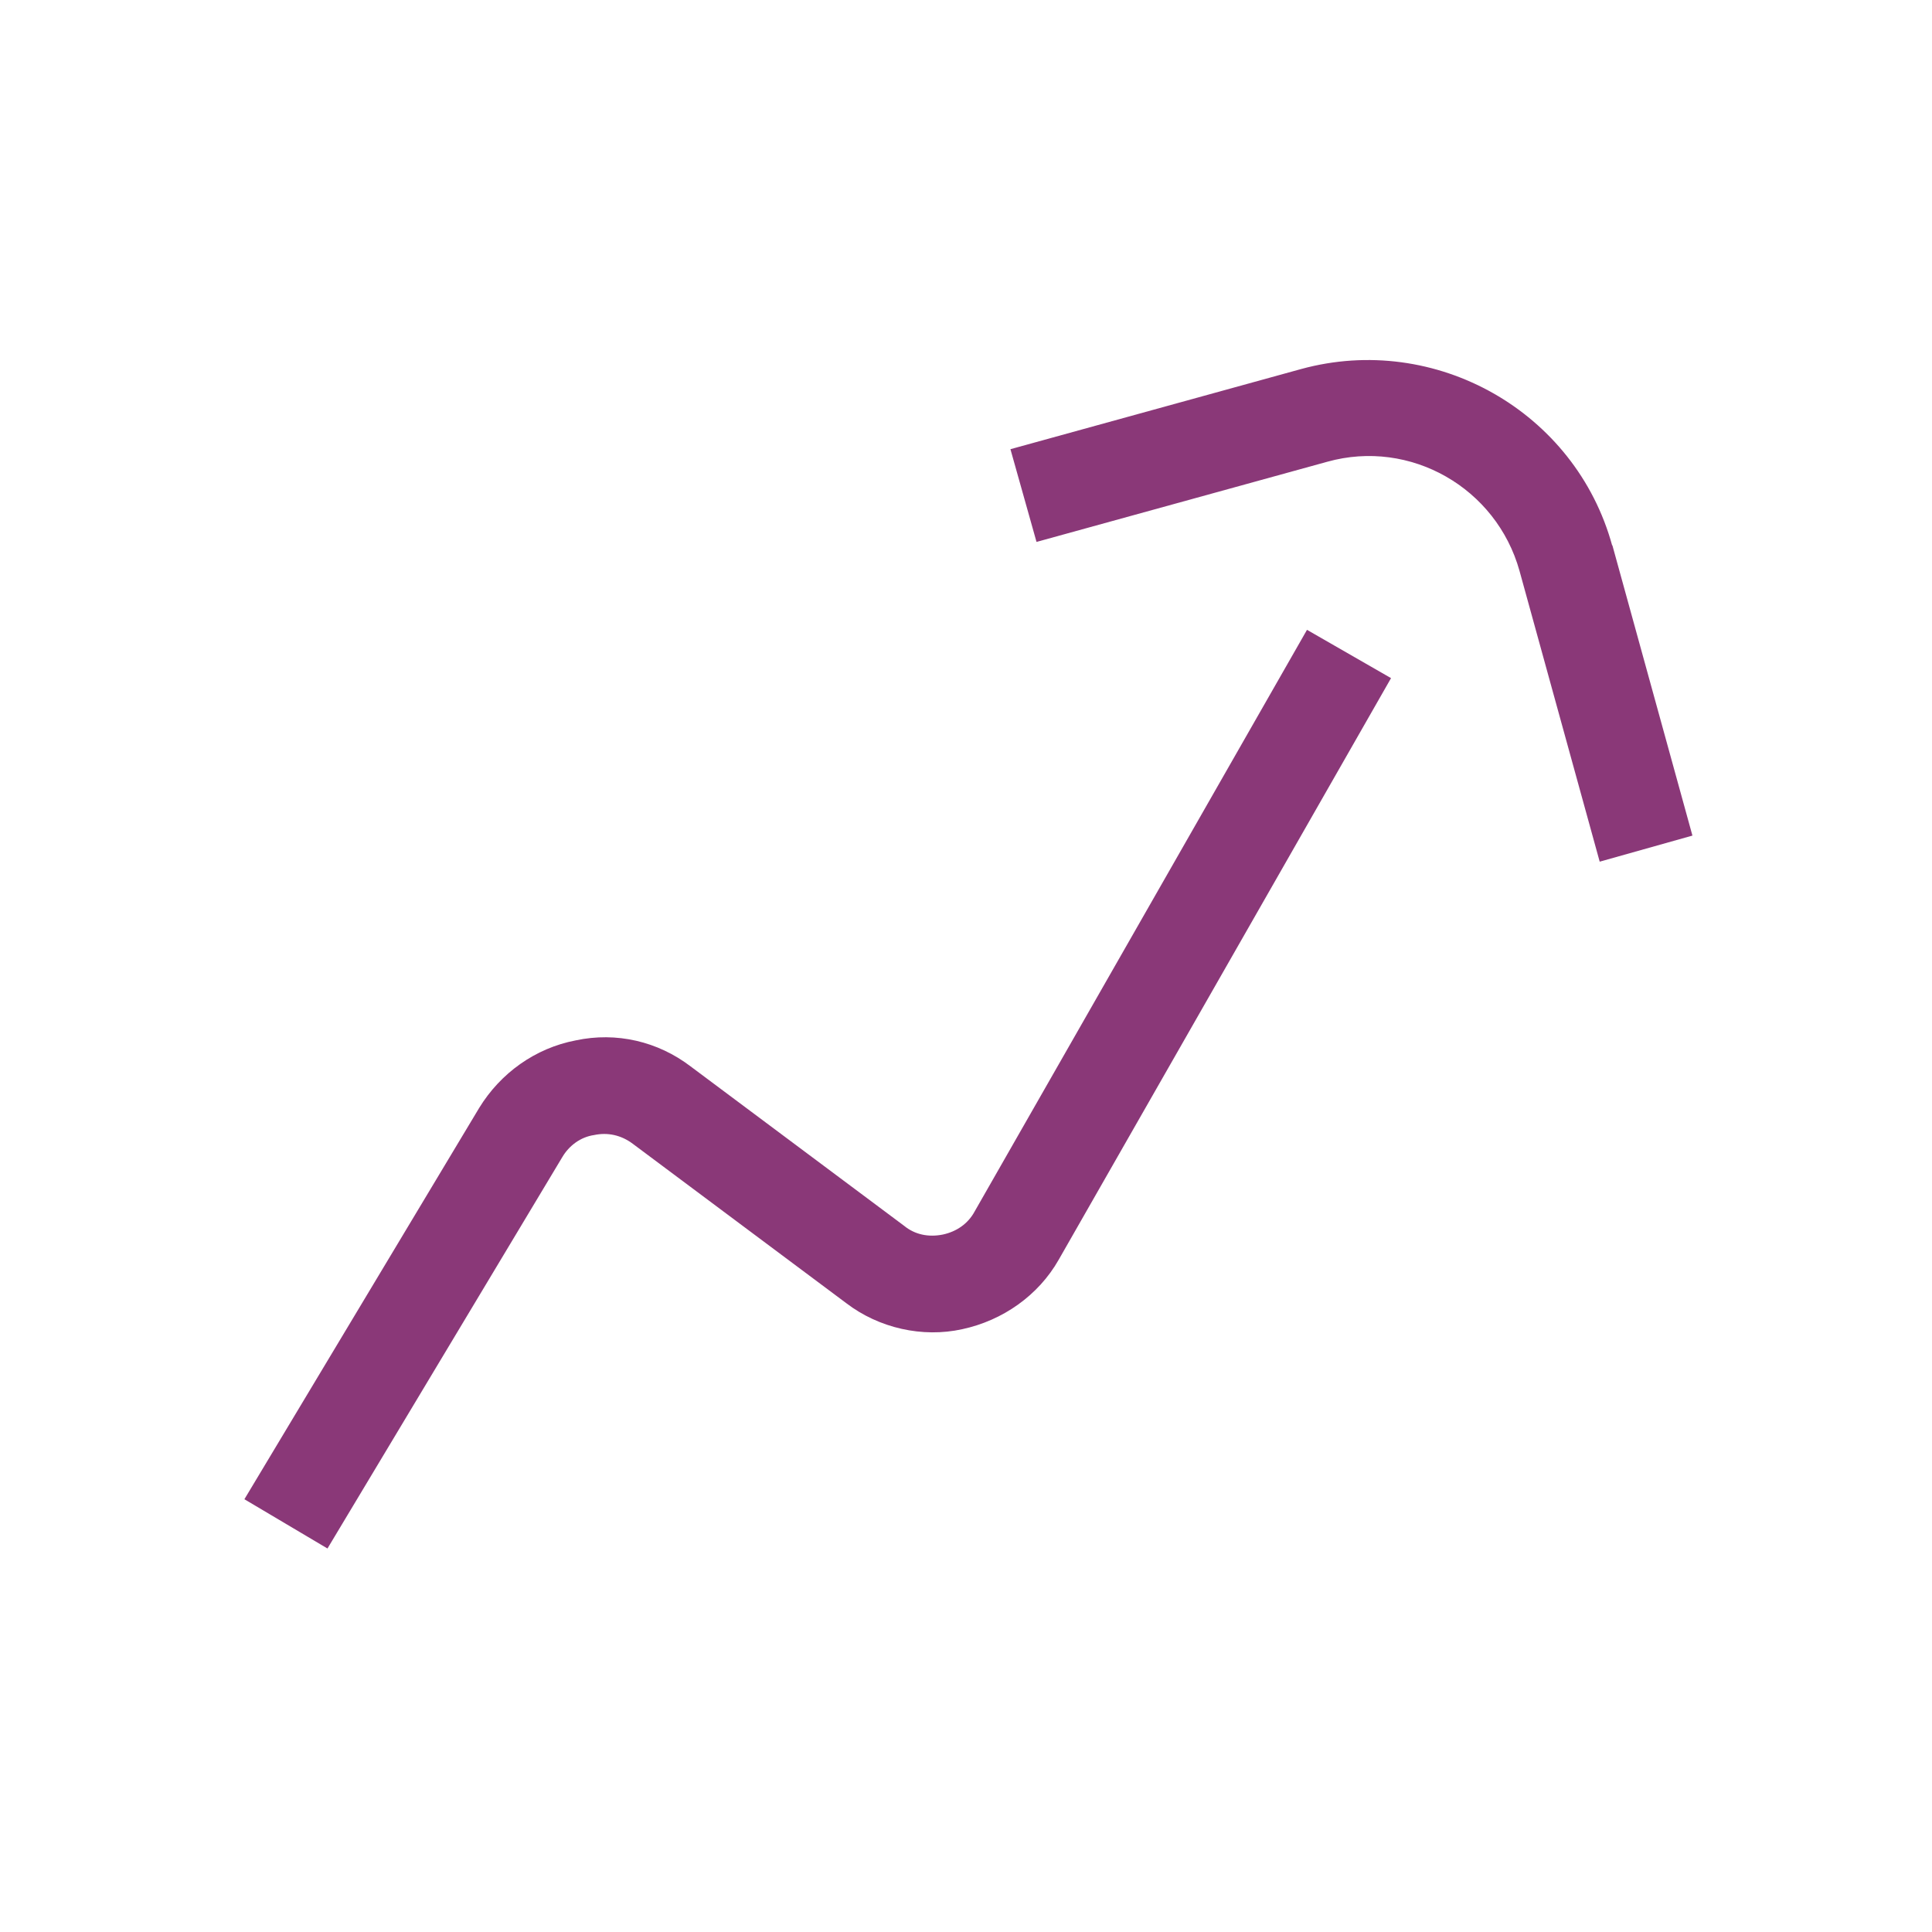
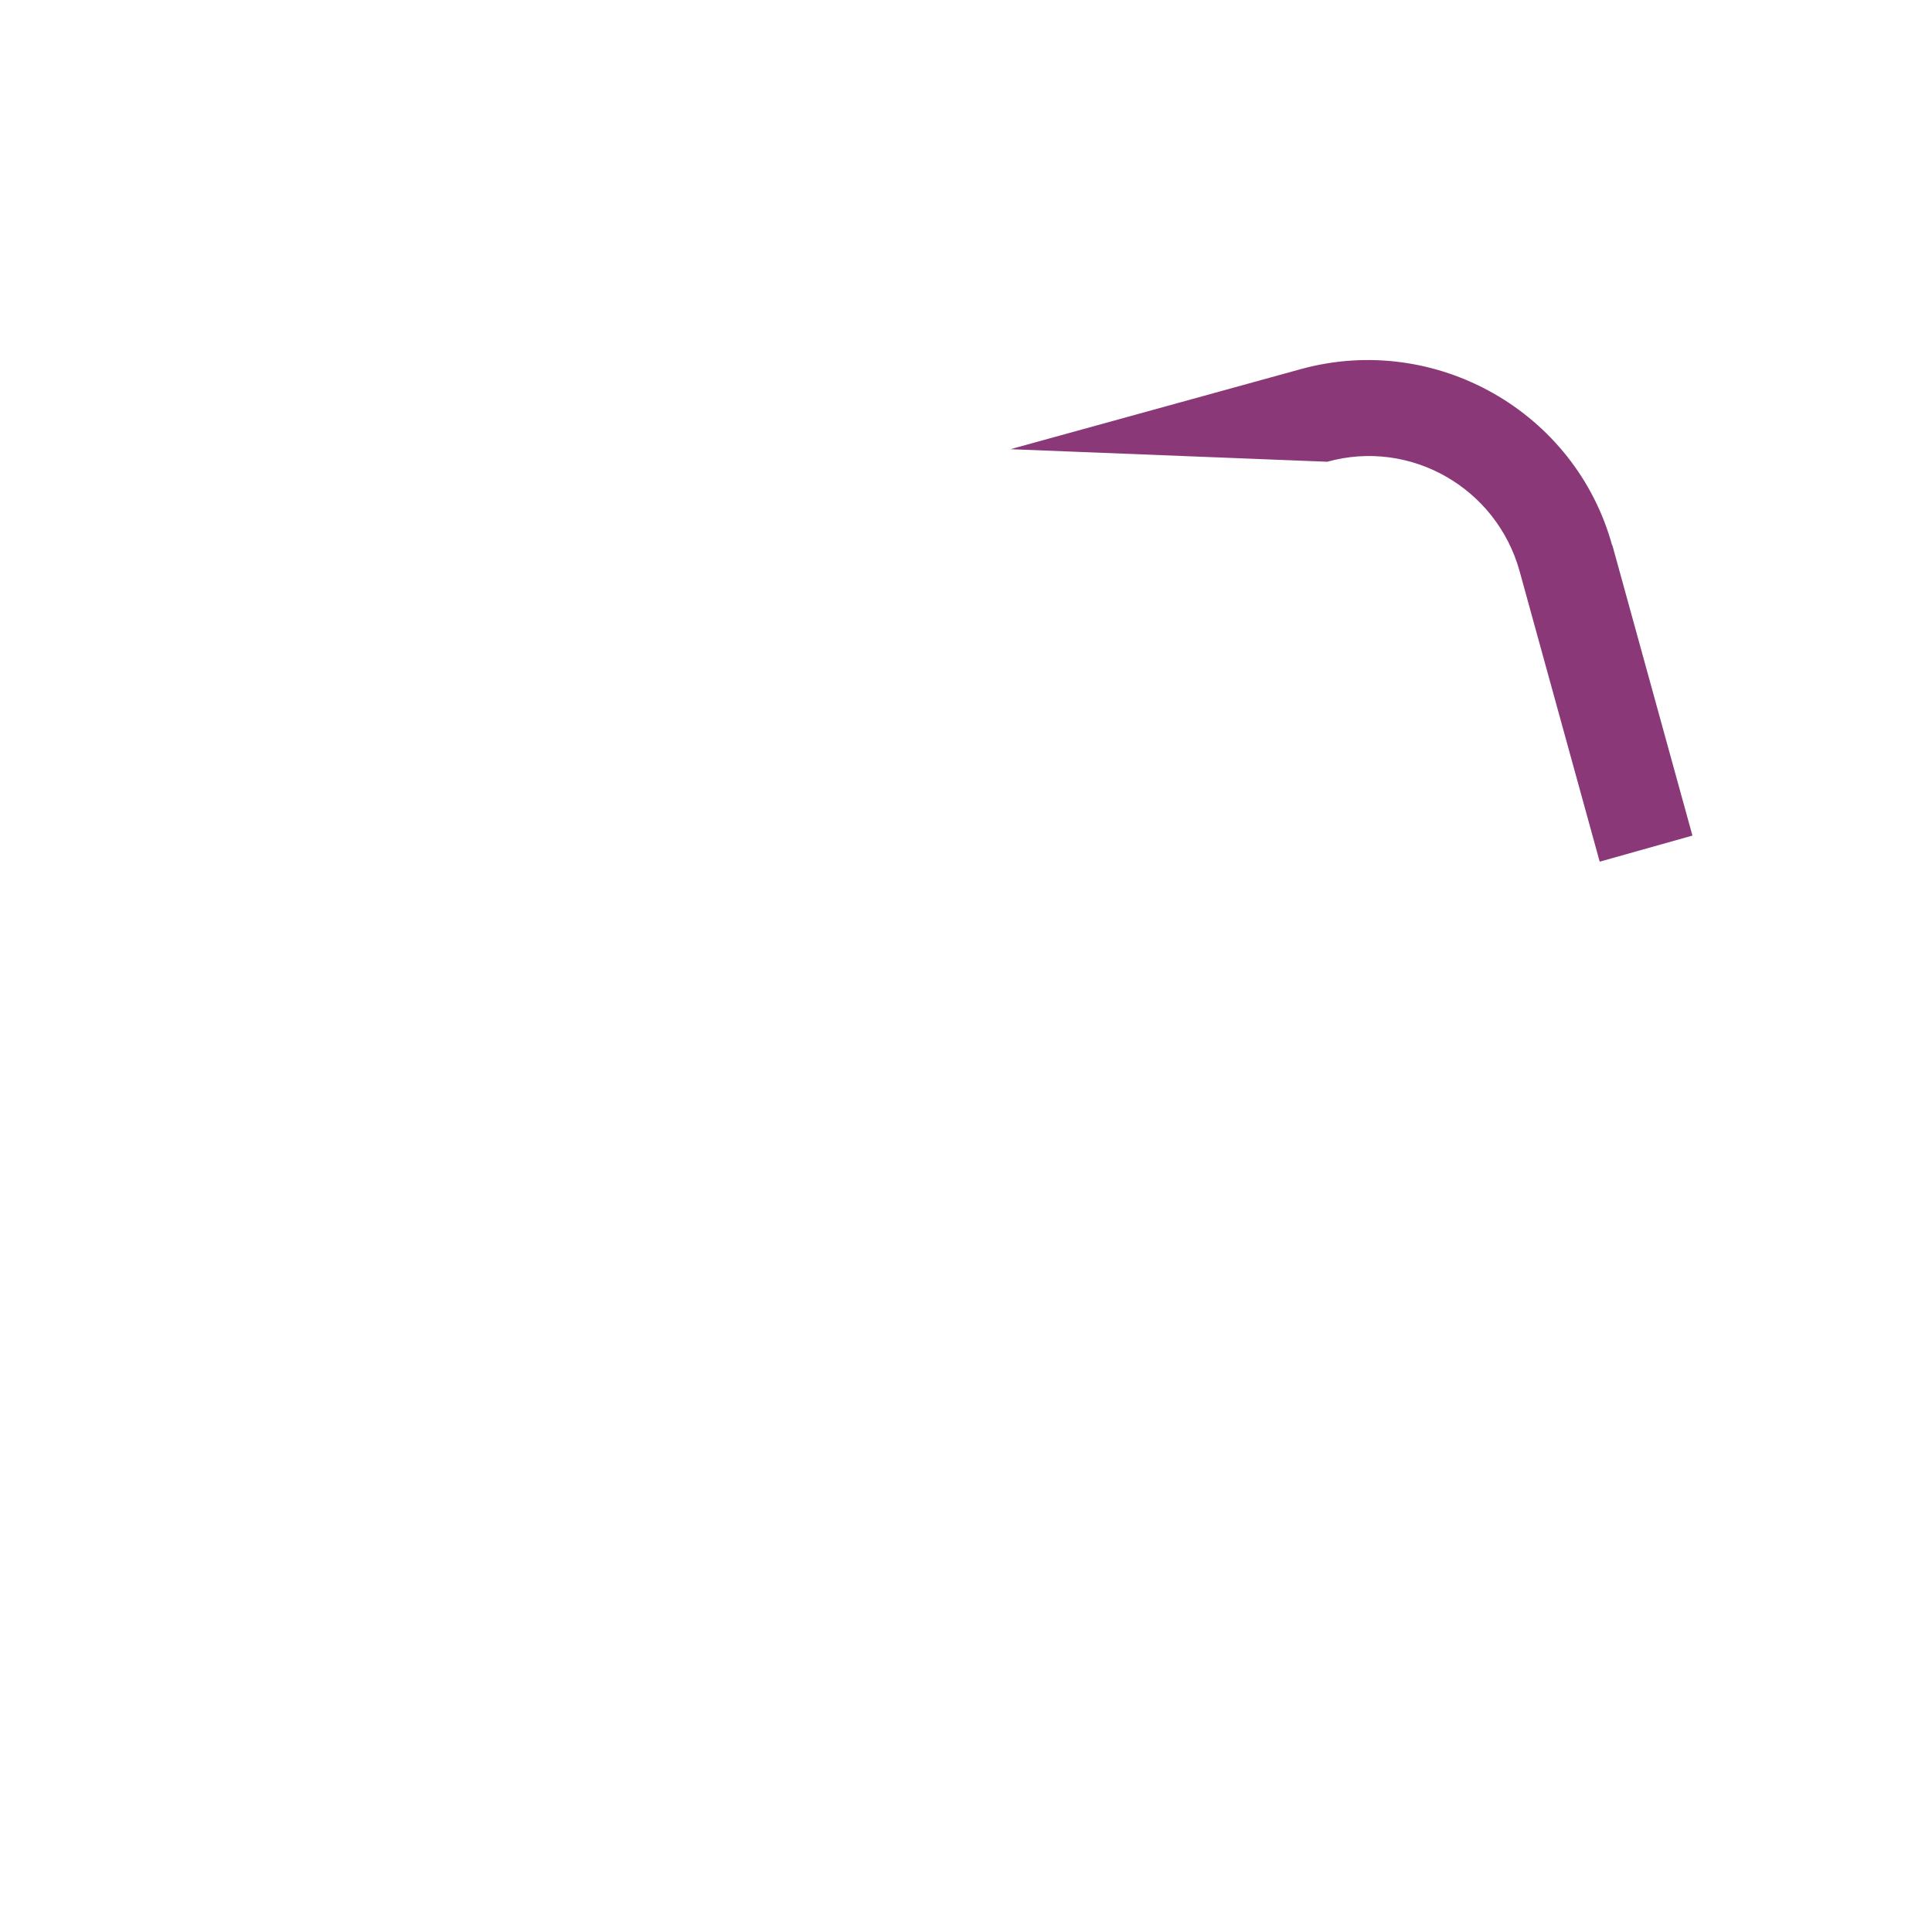
<svg xmlns="http://www.w3.org/2000/svg" width="20" height="20" viewBox="0 0 20 20" fill="none">
-   <path d="M16.69 5.65C16.31 4.26 14.86 3.44 13.47 3.82L10.46 4.65L10.73 5.61L13.74 4.78C14.6 4.54 15.49 5.05 15.73 5.91L16.56 8.92L17.52 8.65L16.69 5.64V5.65Z" fill="#8A3878" />
-   <path d="M10.09 12.54C10.02 12.67 9.9 12.75 9.76 12.78C9.61 12.81 9.47 12.78 9.36 12.69L7.15 11.04C6.81 10.78 6.38 10.68 5.96 10.77C5.54 10.85 5.18 11.11 4.96 11.47L2.53 15.52L3.39 16.03L5.82 11.98C5.89 11.86 6.01 11.77 6.15 11.75C6.29 11.72 6.43 11.75 6.55 11.84L8.76 13.49C9.1 13.75 9.55 13.85 9.96 13.76C10.38 13.67 10.75 13.41 10.96 13.04L14.4 7.02L13.53 6.52L10.09 12.54Z" fill="#8A3878" />
+   <path d="M16.69 5.65C16.31 4.26 14.86 3.44 13.47 3.82L10.46 4.65L13.74 4.78C14.6 4.54 15.49 5.05 15.73 5.91L16.56 8.92L17.52 8.65L16.69 5.64V5.65Z" fill="#8A3878" />
</svg>